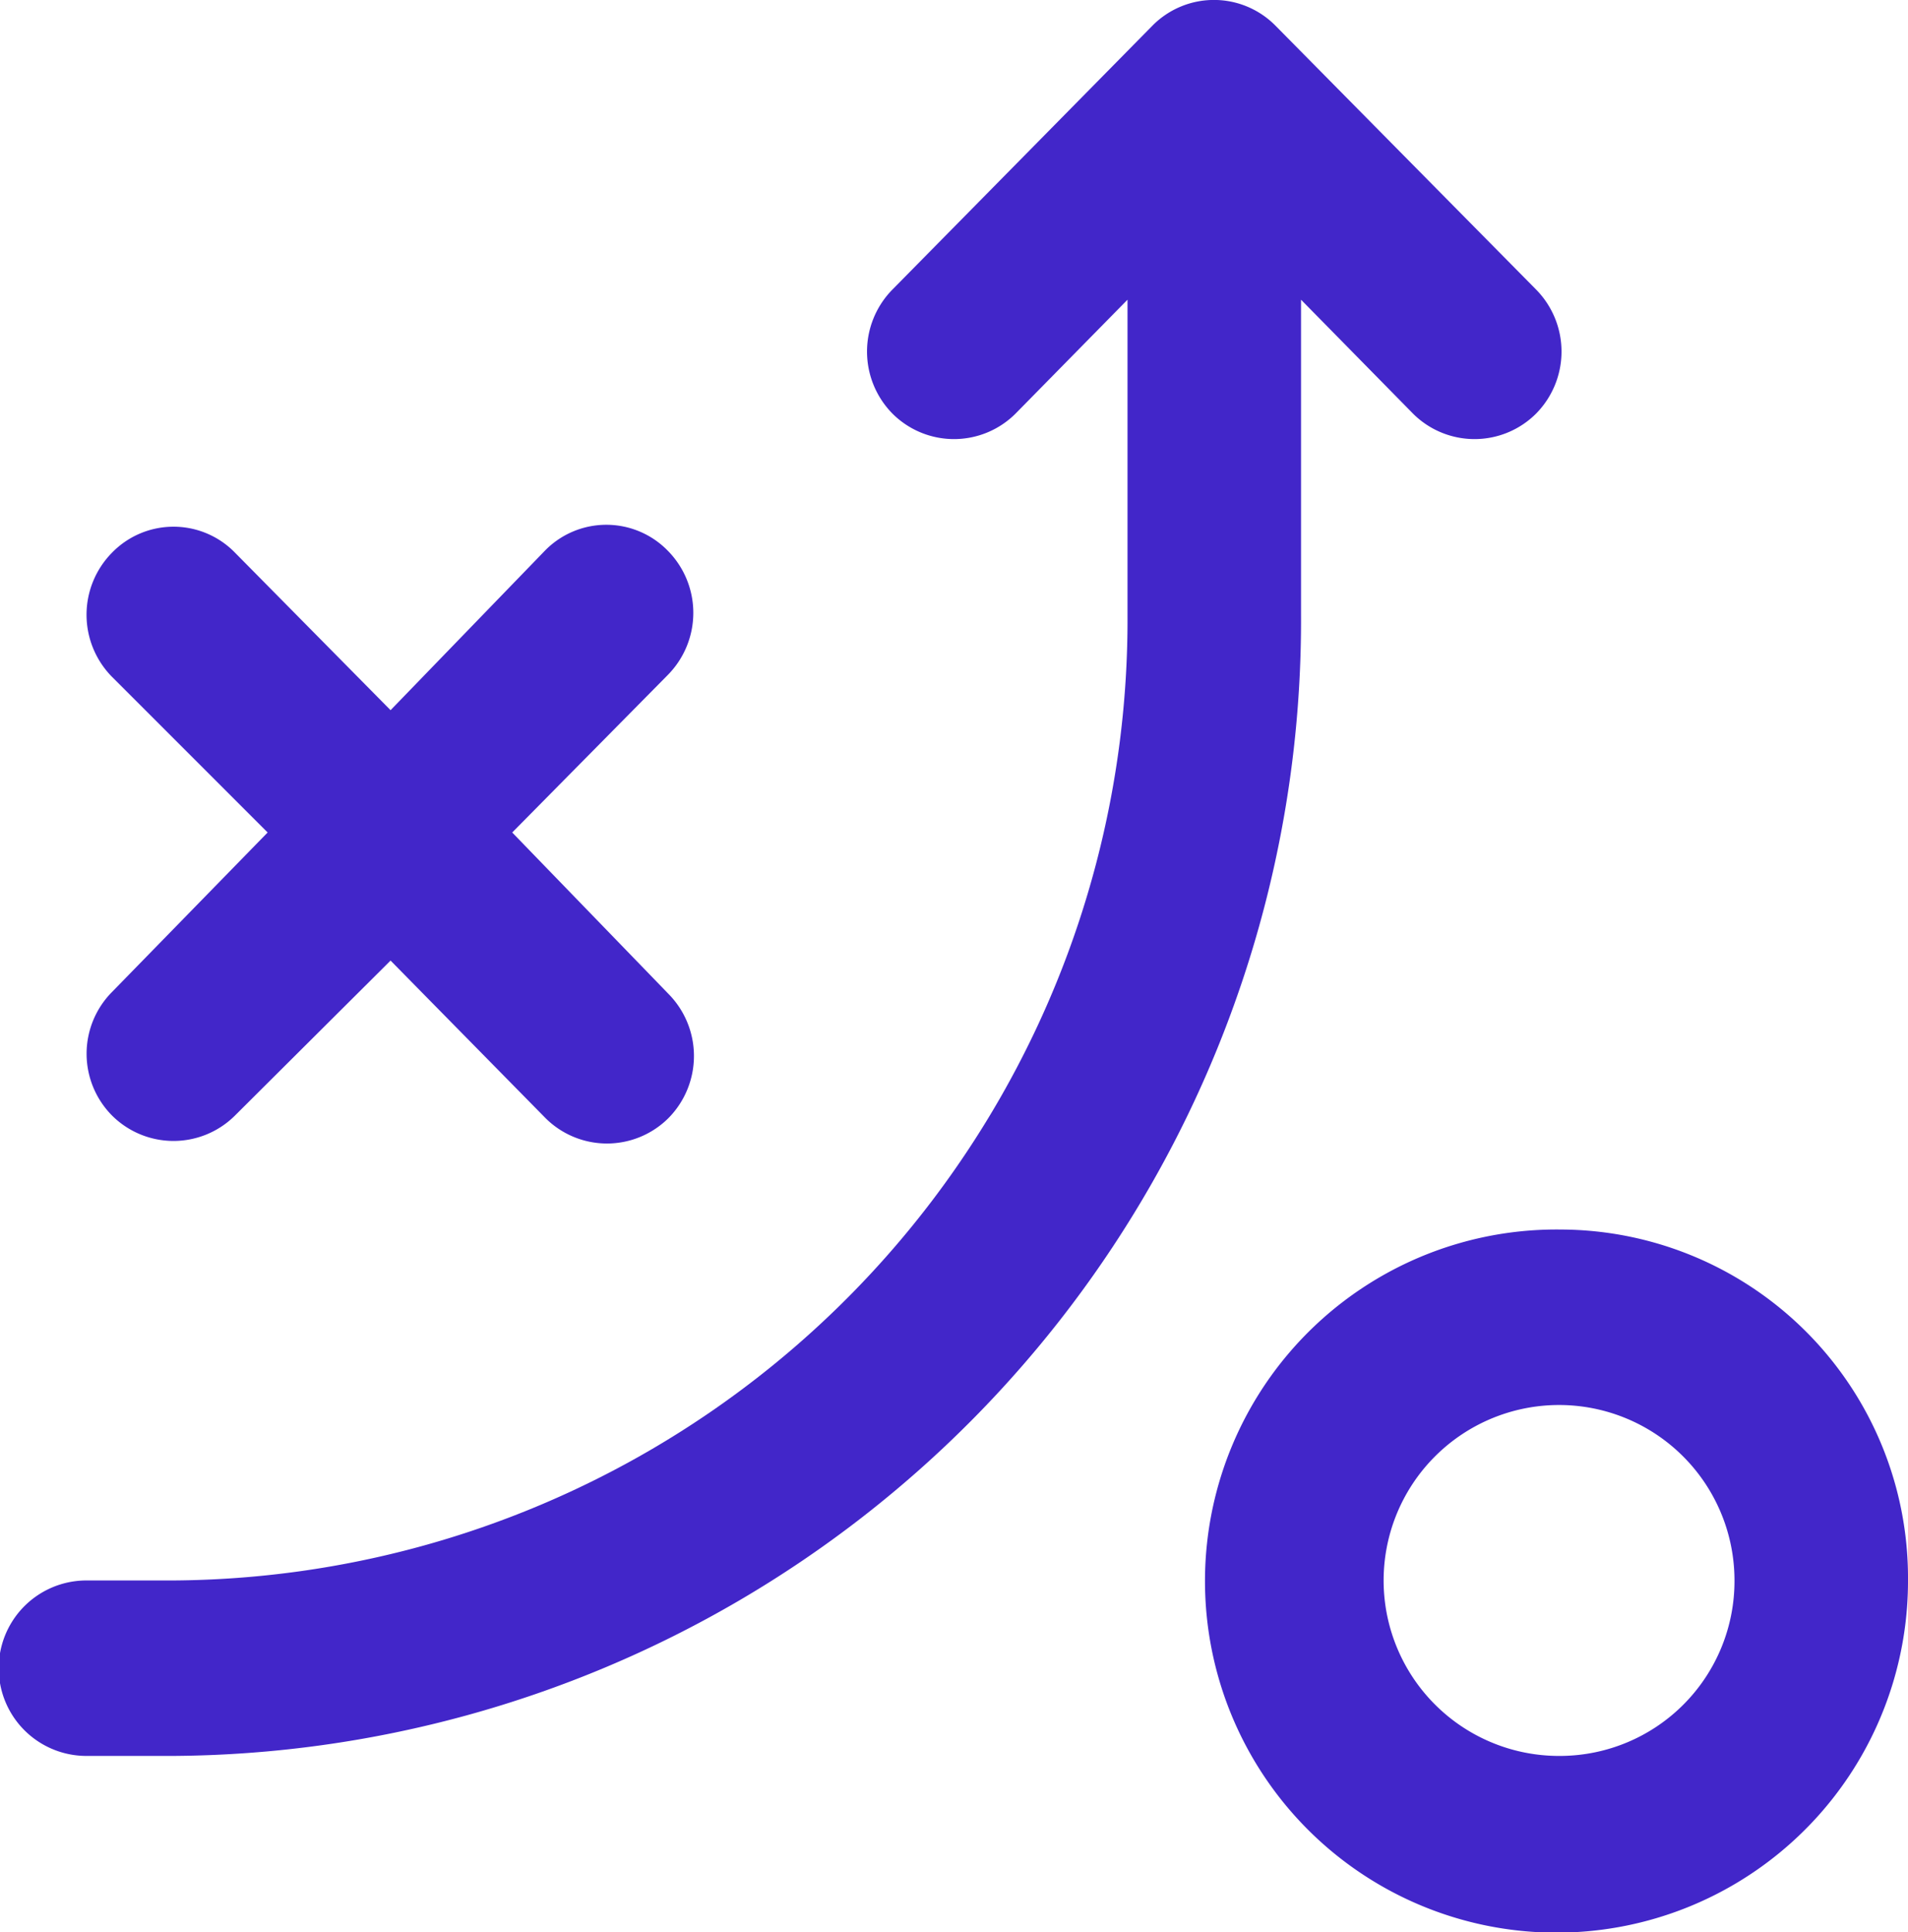
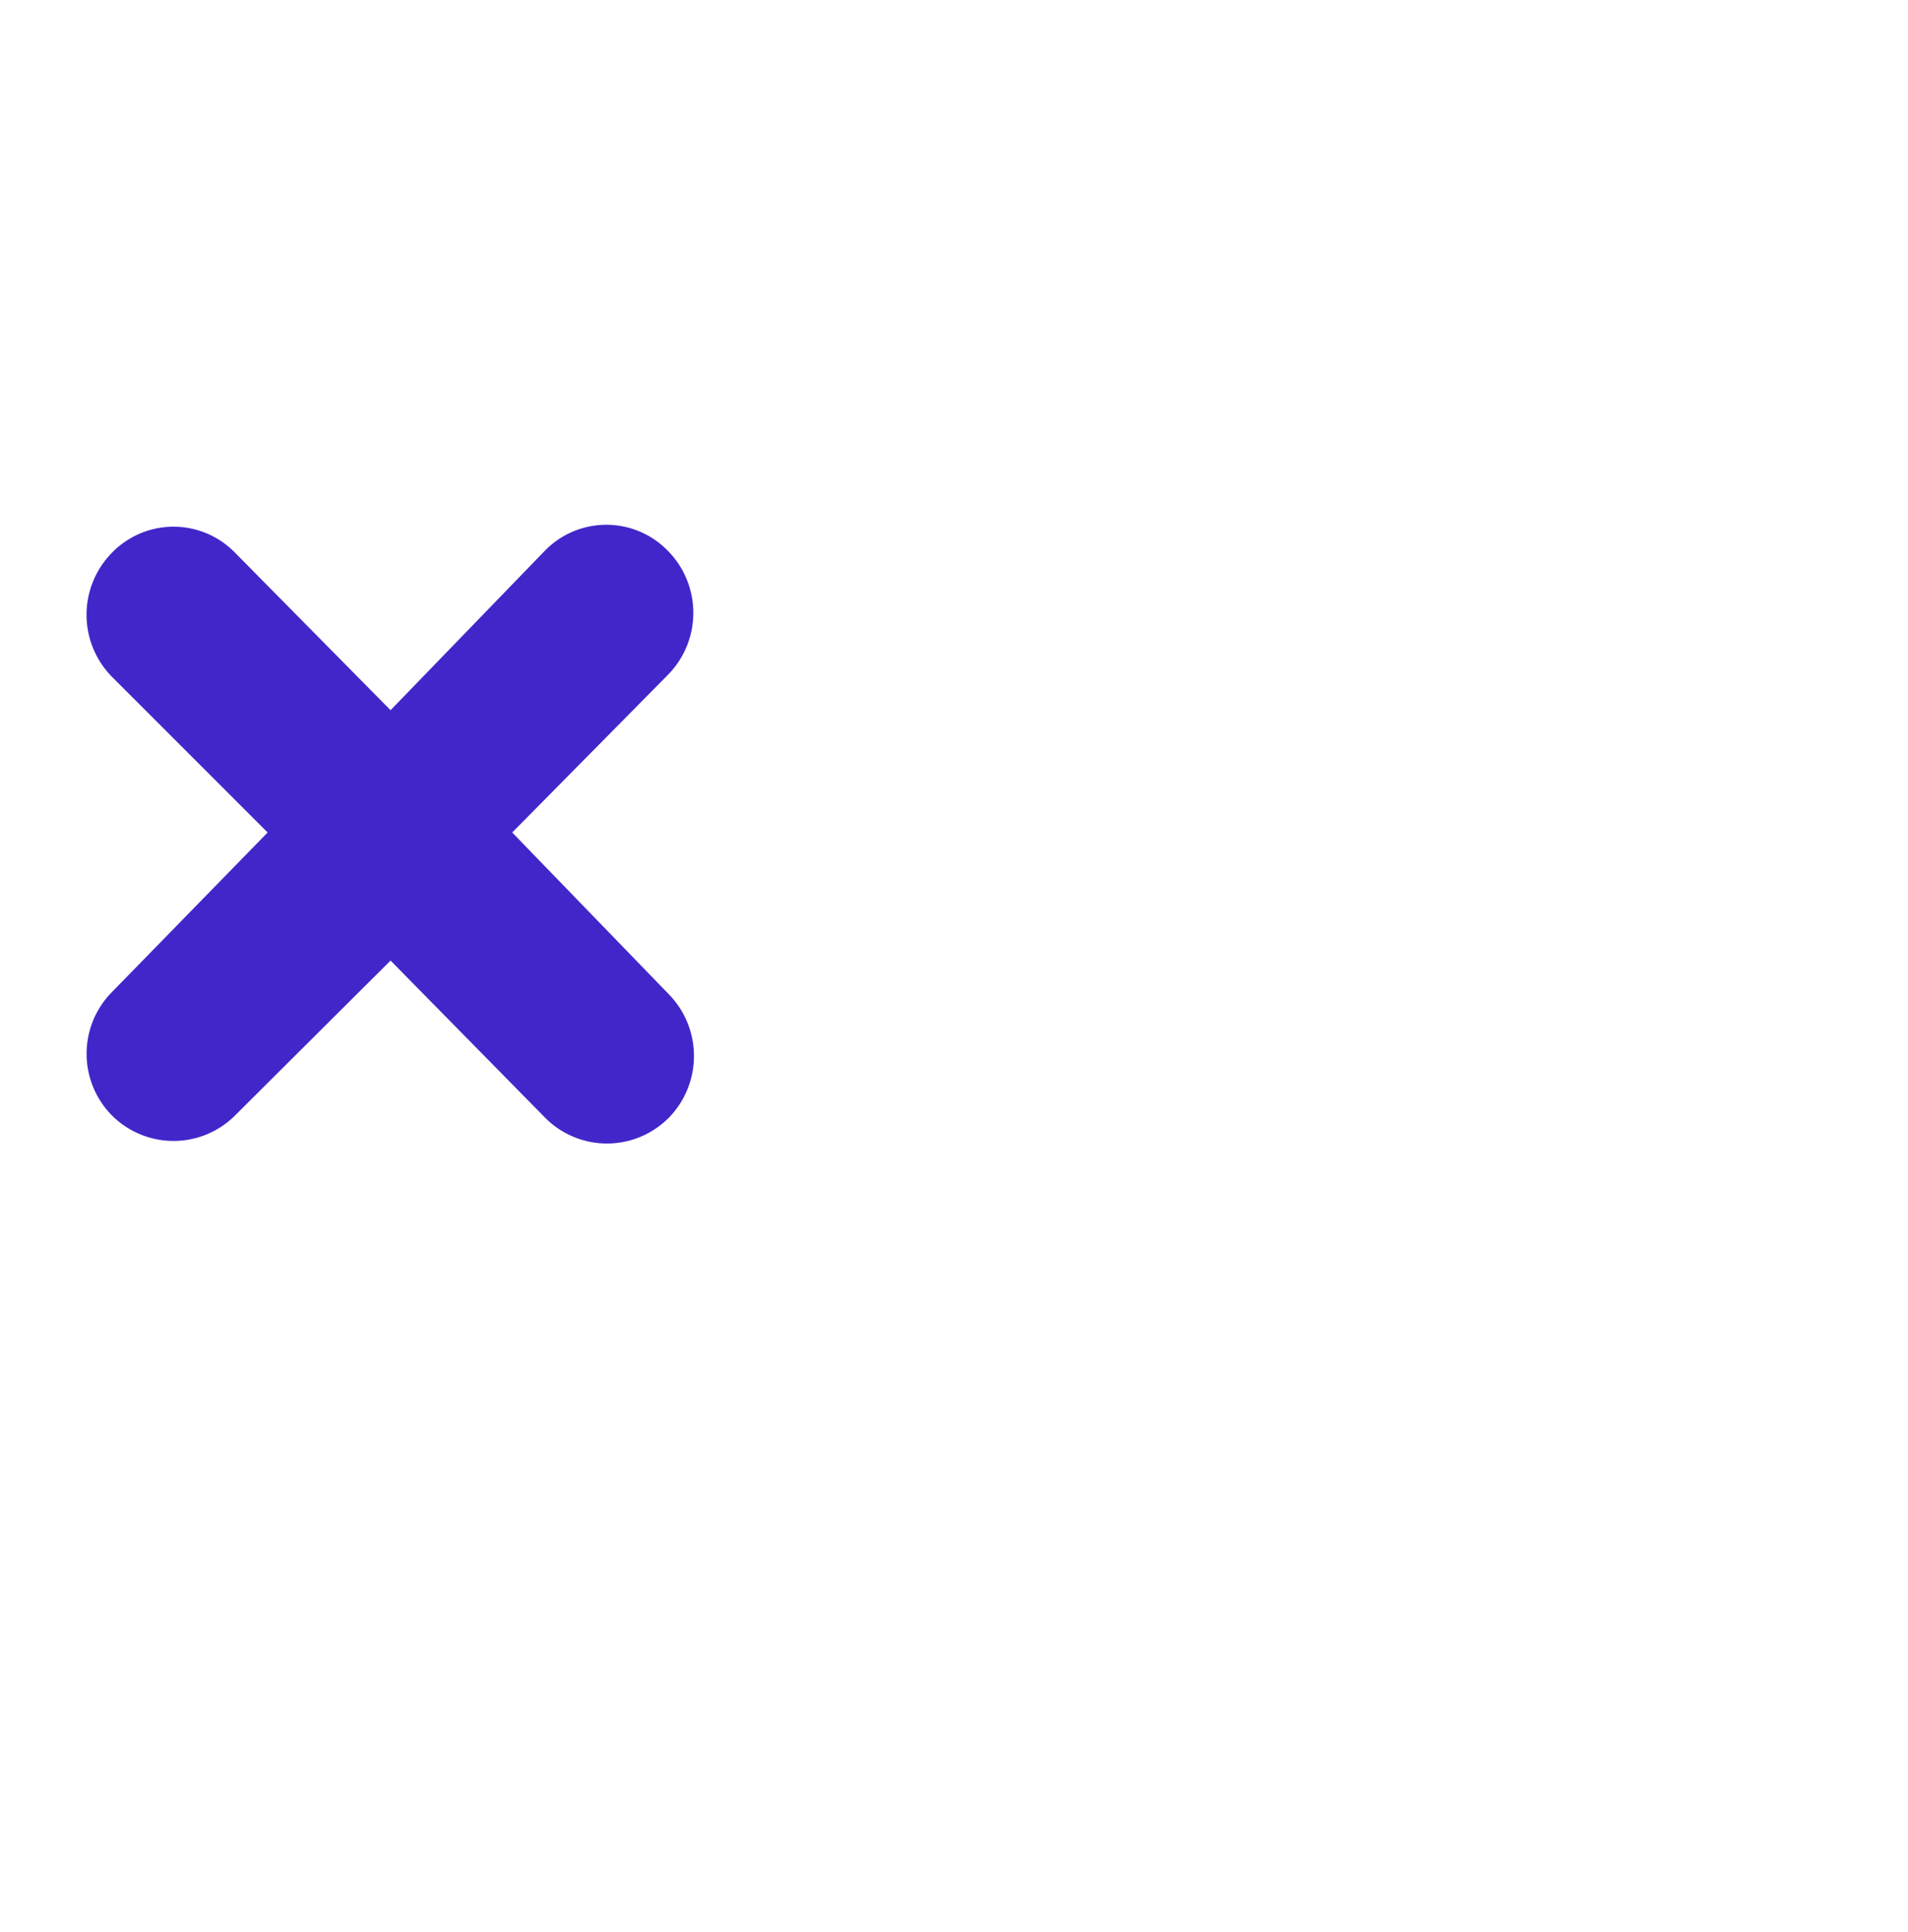
<svg xmlns="http://www.w3.org/2000/svg" viewBox="0 0 29.8 30.17">
  <defs>
    <style>.cls-1{fill:#4226c9;}</style>
  </defs>
  <g id="Layer_2" data-name="Layer 2">
    <g id="Layer_1-2" data-name="Layer 1">
-       <path class="cls-1" d="M20.32,4.68l1.75,1.78a1.36,1.36,0,0,0,1.92,0,1.38,1.38,0,0,0,0-1.94L19.92.4A1.35,1.35,0,0,0,18,.4h0L13.94,4.52a1.38,1.38,0,0,0,0,1.94,1.36,1.36,0,0,0,1.92,0l1.75-1.78V9.6A15,15,0,0,1,2.71,24.68H1.35a1.37,1.37,0,0,0,0,2.74H2.71A17.73,17.73,0,0,0,20.32,9.6Z" />
      <path class="cls-1" d="M1.75,17.42h0a1.36,1.36,0,0,0,1.92,0h0L6.1,15l2.42,2.46a1.36,1.36,0,0,0,1.92,0,1.38,1.38,0,0,0,0-1.94L8,13l2.43-2.46a1.38,1.38,0,0,0,0-1.94,1.34,1.34,0,0,0-1.92,0L6.1,11.09,3.67,8.63a1.34,1.34,0,0,0-1.92,0,1.38,1.38,0,0,0,0,1.94L4.18,13,1.75,15.49A1.37,1.37,0,0,0,1.75,17.42Z" />
-       <path class="cls-1" d="M24.38,19.2a5.49,5.49,0,1,0,5.42,5.48A5.44,5.44,0,0,0,24.38,19.2Zm0,8.22a2.74,2.74,0,1,1,2.71-2.74A2.73,2.73,0,0,1,24.38,27.42Z" />
    </g>
  </g>
</svg>